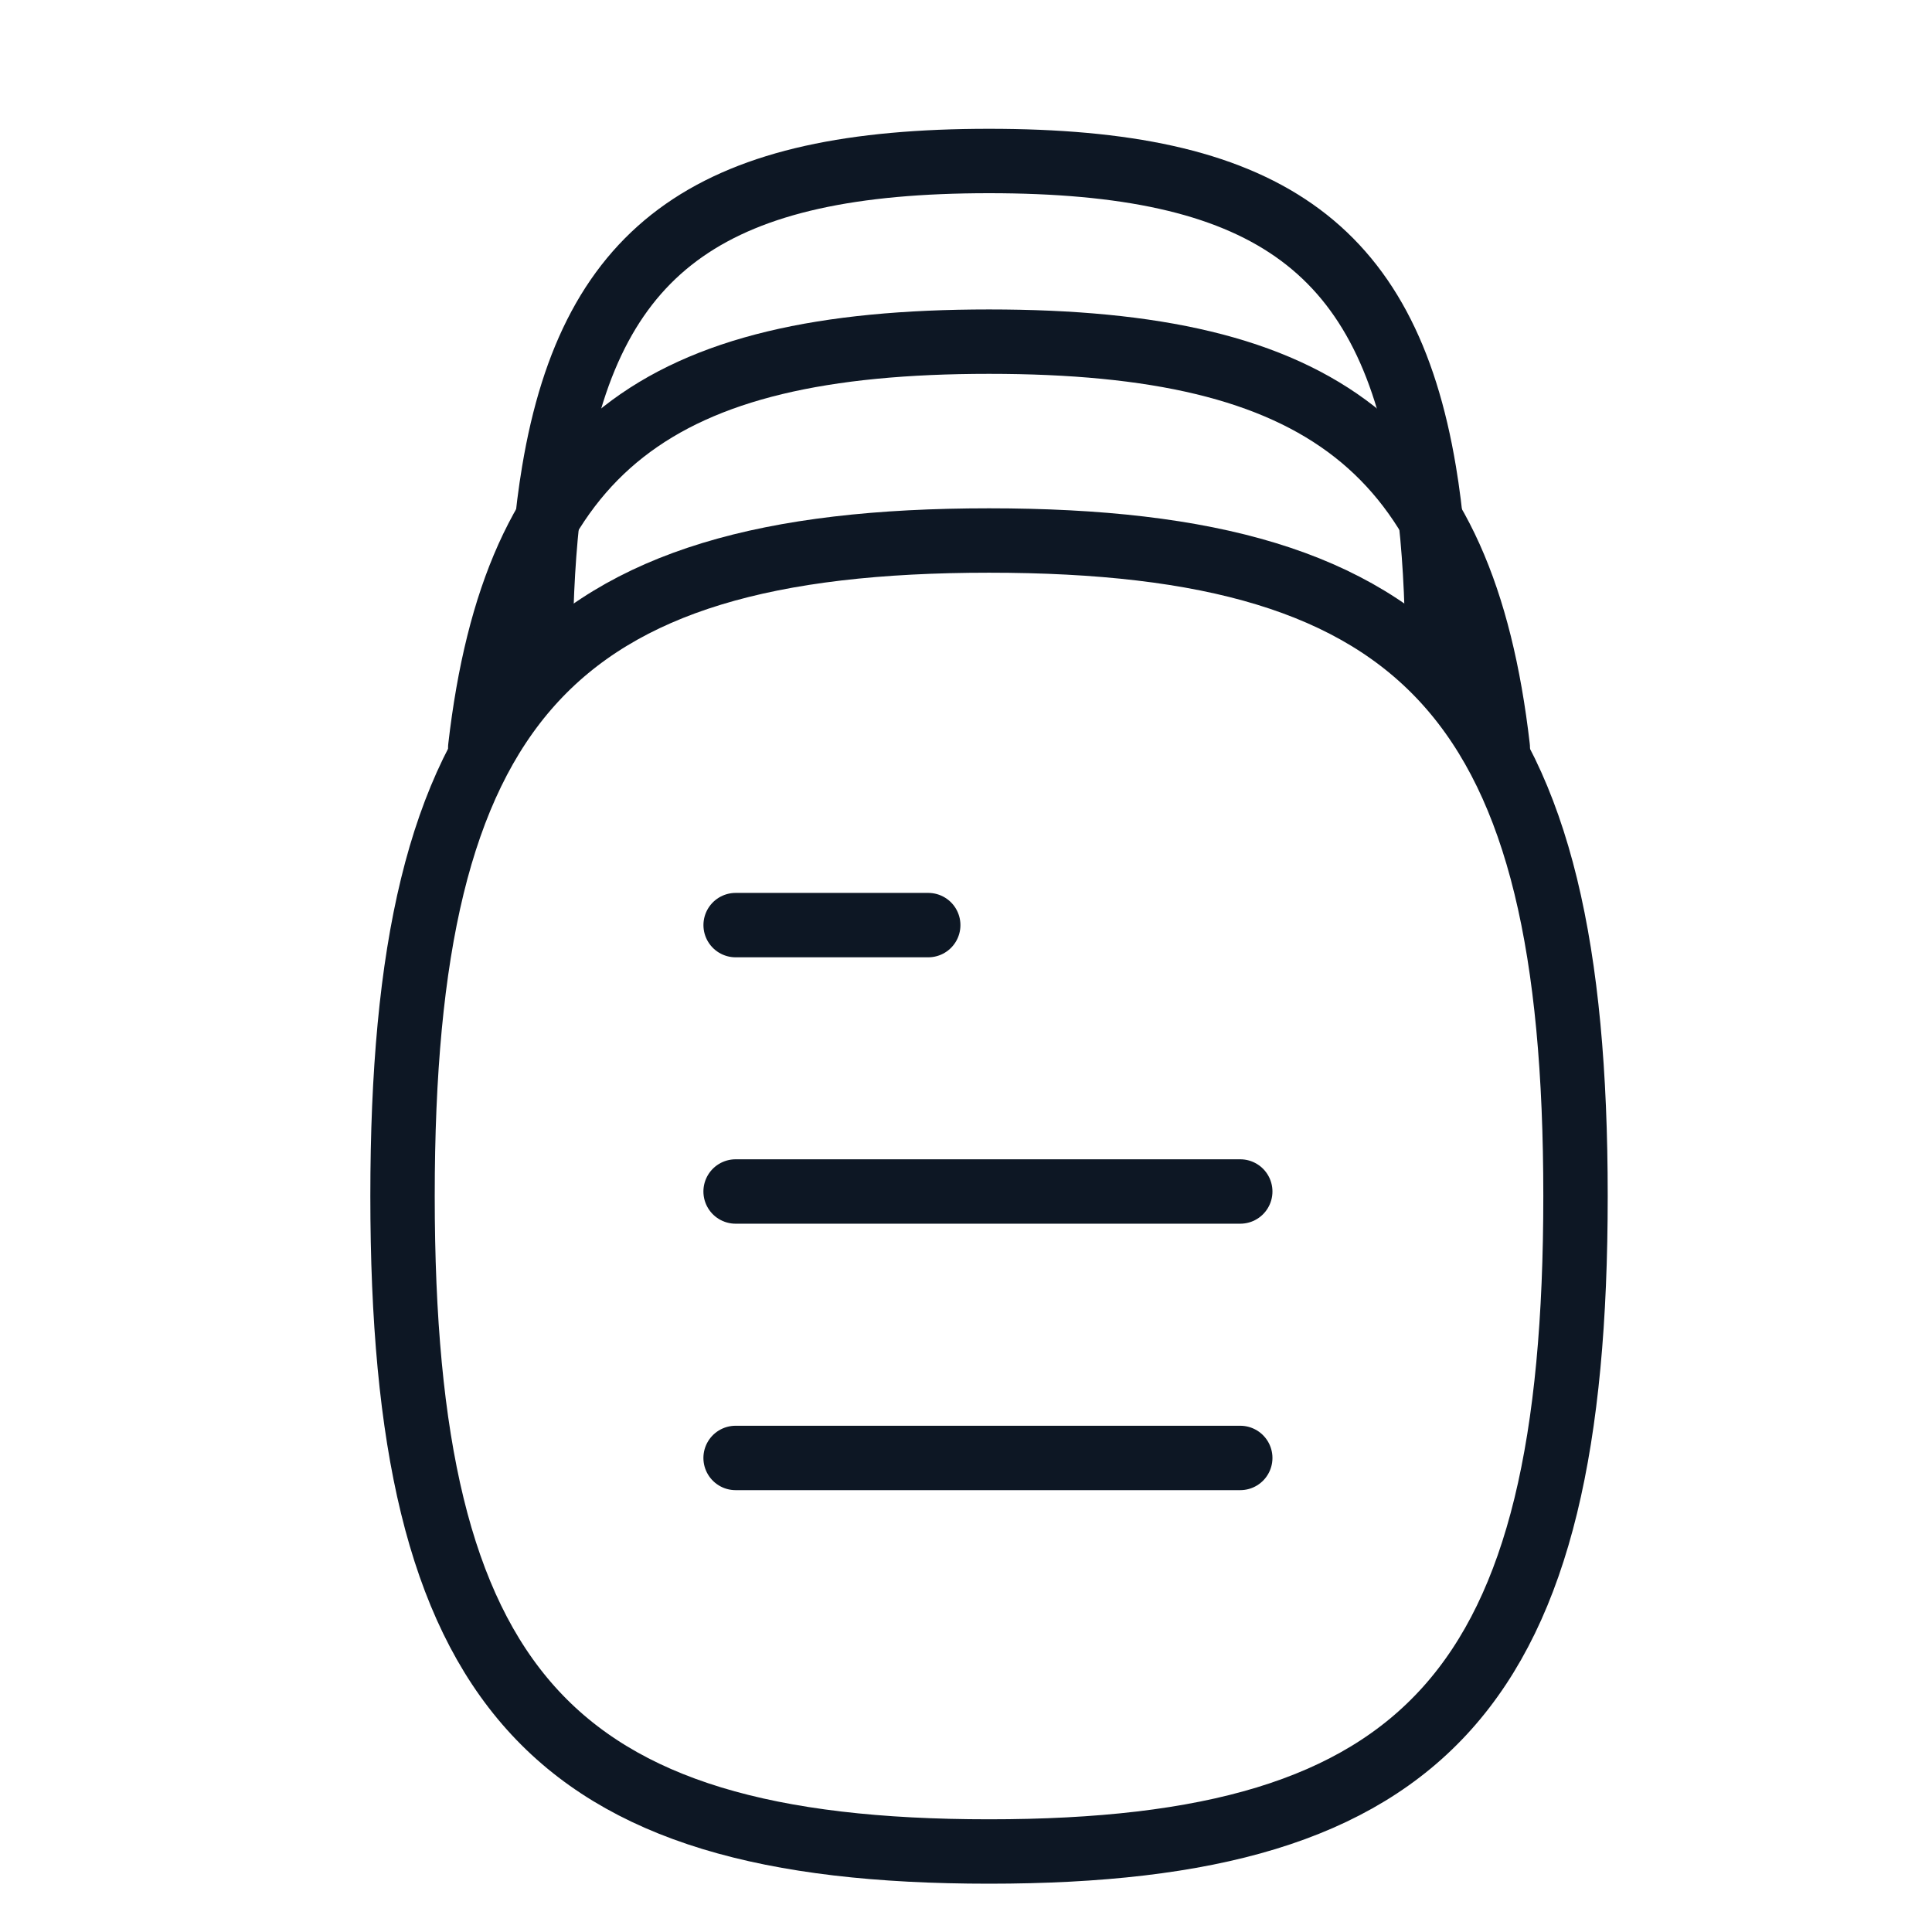
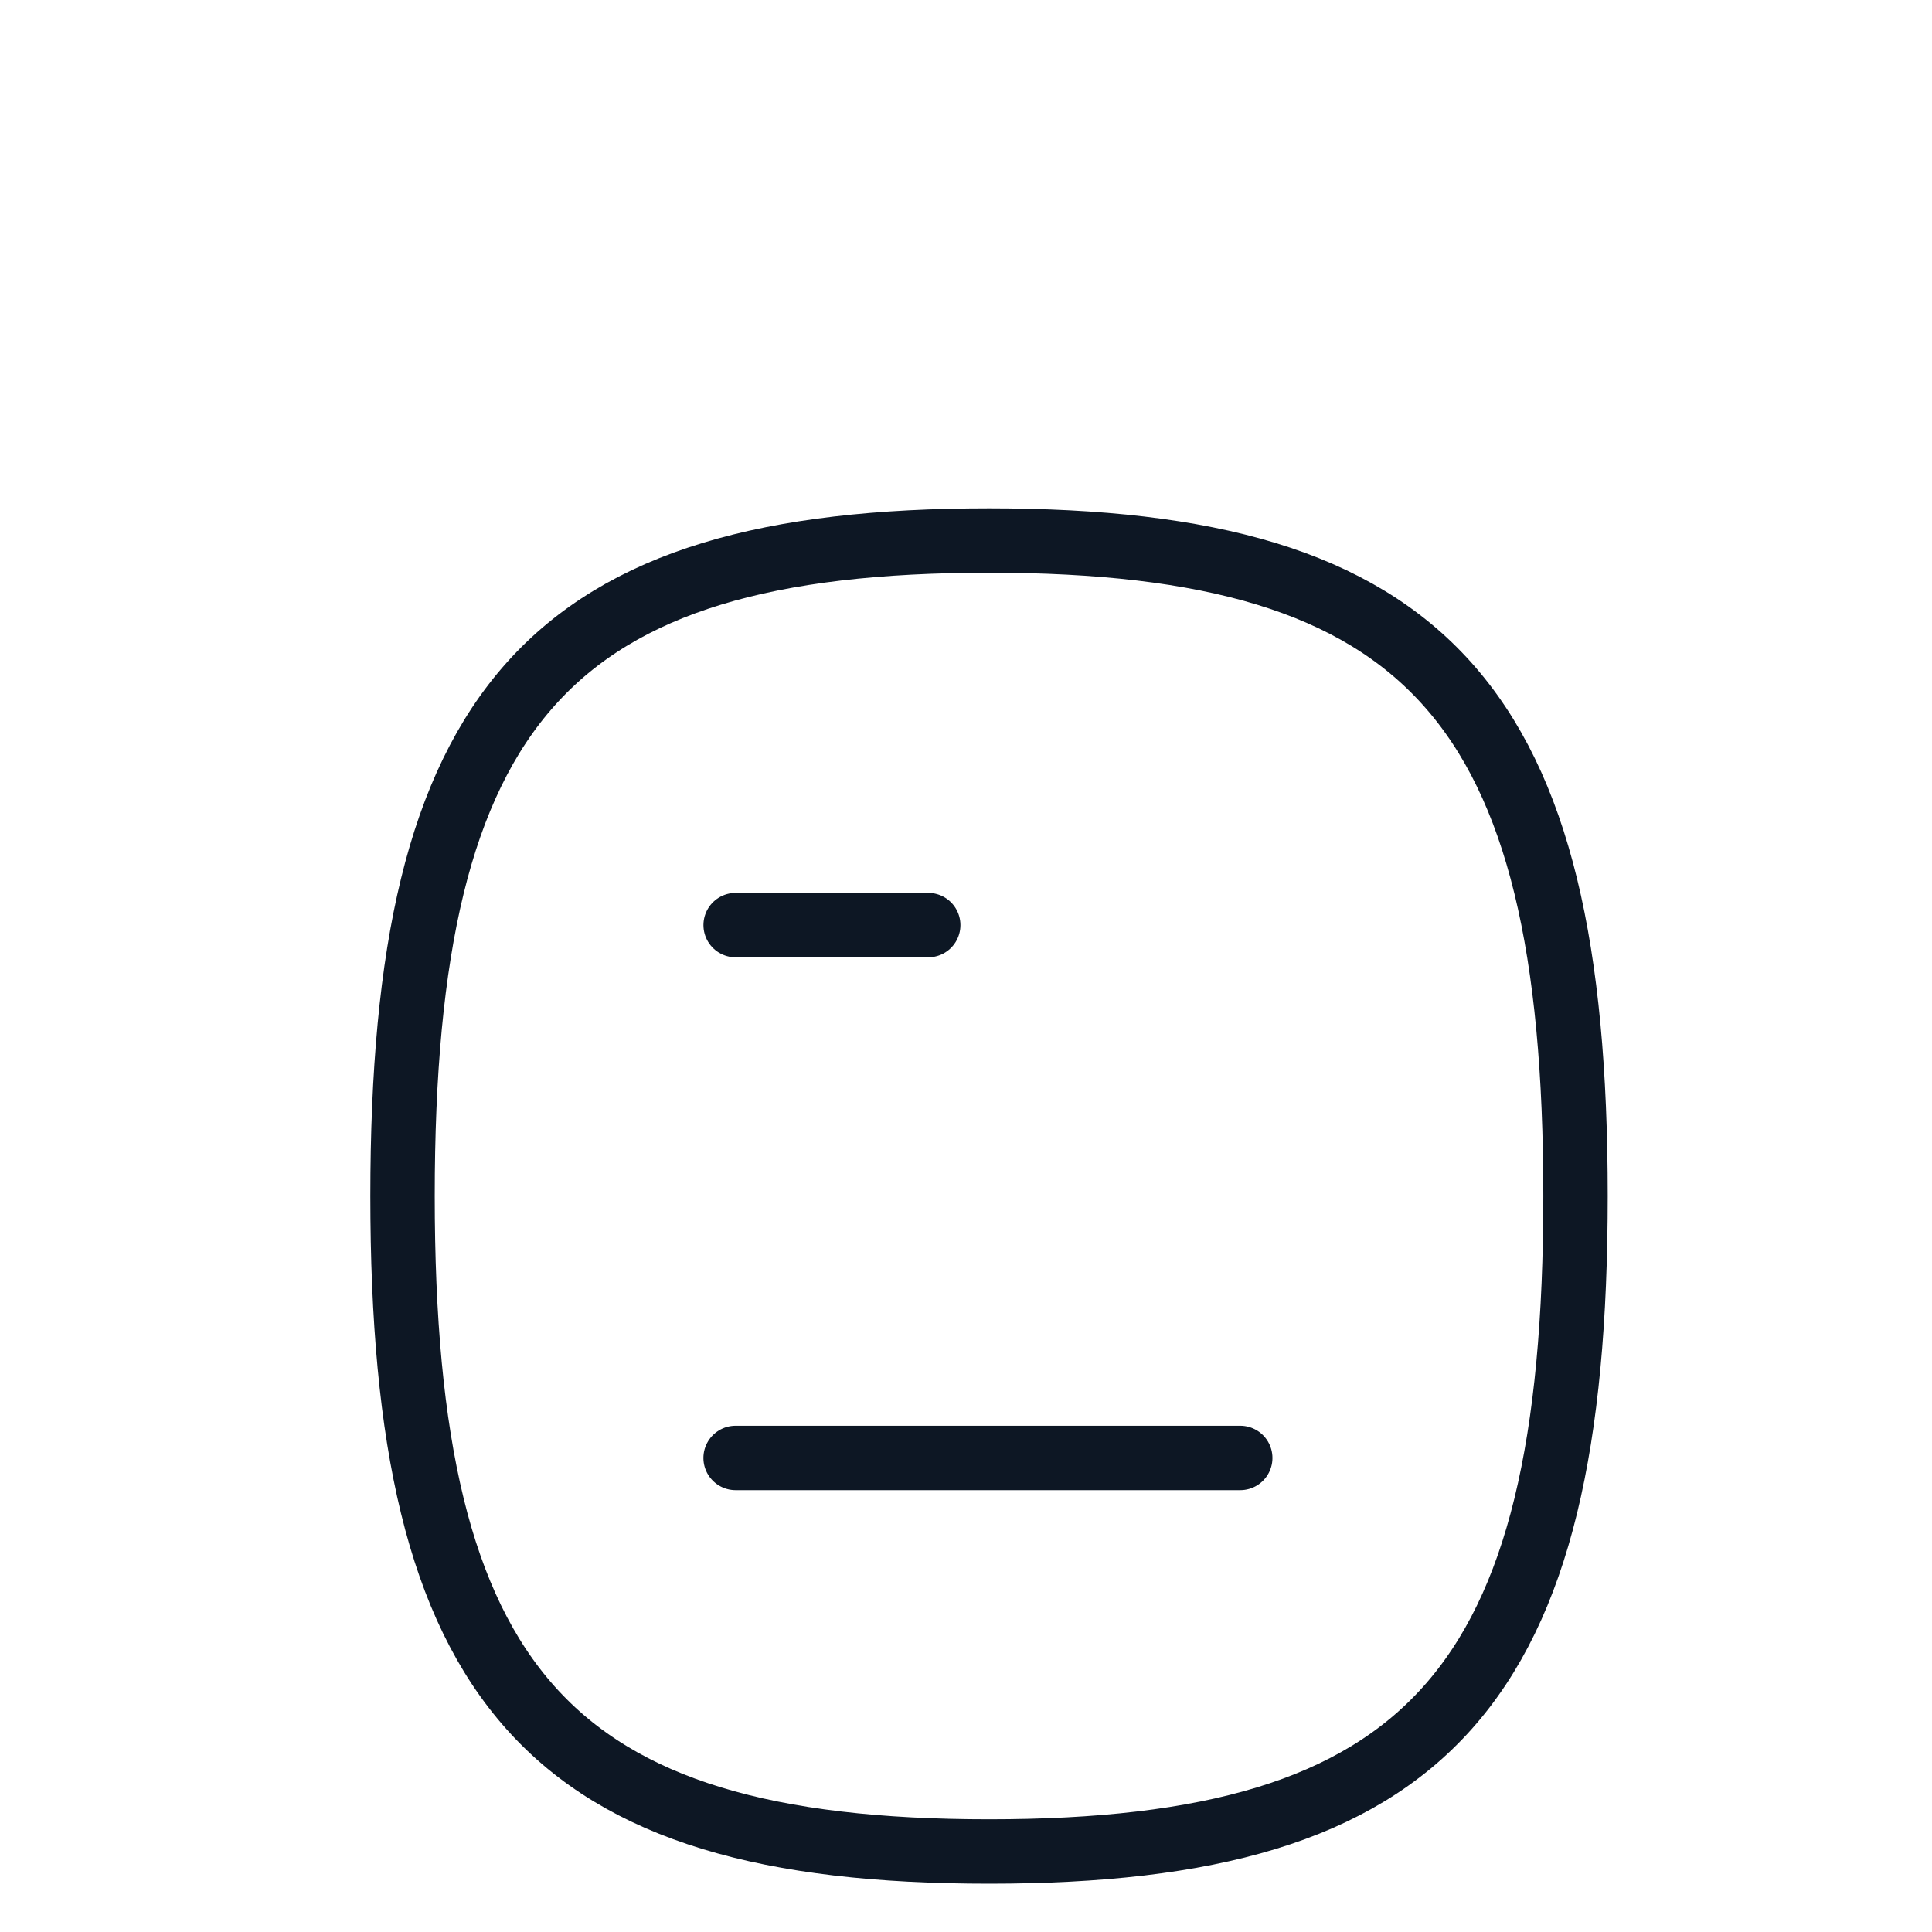
<svg xmlns="http://www.w3.org/2000/svg" width="60" height="60" viewBox="0 0 60 60" fill="none">
-   <path d="M16.811 18.929C16.861 17.345 16.988 15.92 17.202 14.643C18.392 7.534 22.288 5 30.715 5C39.144 5 43.038 7.534 44.228 14.643C44.442 15.92 44.569 17.345 44.619 18.929" stroke="#0D1724" stroke-width="2" stroke-linecap="round" stroke-linejoin="round" />
-   <path d="M14.915 23.214C15.994 13.881 20.428 10.61 30.715 10.61C41.004 10.61 45.437 13.881 46.515 23.214" stroke="#0D1724" stroke-width="2" stroke-linecap="round" stroke-linejoin="round" />
  <path d="M38.517 45.278H22.845" stroke="#0D1724" stroke-width="2" stroke-linecap="round" stroke-linejoin="round" />
-   <path d="M38.517 37.003H22.845" stroke="#0D1724" stroke-width="2" stroke-linecap="round" stroke-linejoin="round" />
  <path d="M28.827 28.73H22.846" stroke="#0D1724" stroke-width="2" stroke-linecap="round" stroke-linejoin="round" />
  <path fill-rule="evenodd" clip-rule="evenodd" d="M12.501 37.143C12.501 52.41 17.055 57.5 30.715 57.5C44.377 57.5 48.929 52.41 48.929 37.143C48.929 21.876 44.377 16.786 30.715 16.786C17.055 16.786 12.501 21.876 12.501 37.143Z" stroke="#0D1724" stroke-width="2" stroke-linecap="round" stroke-linejoin="round" />
</svg>